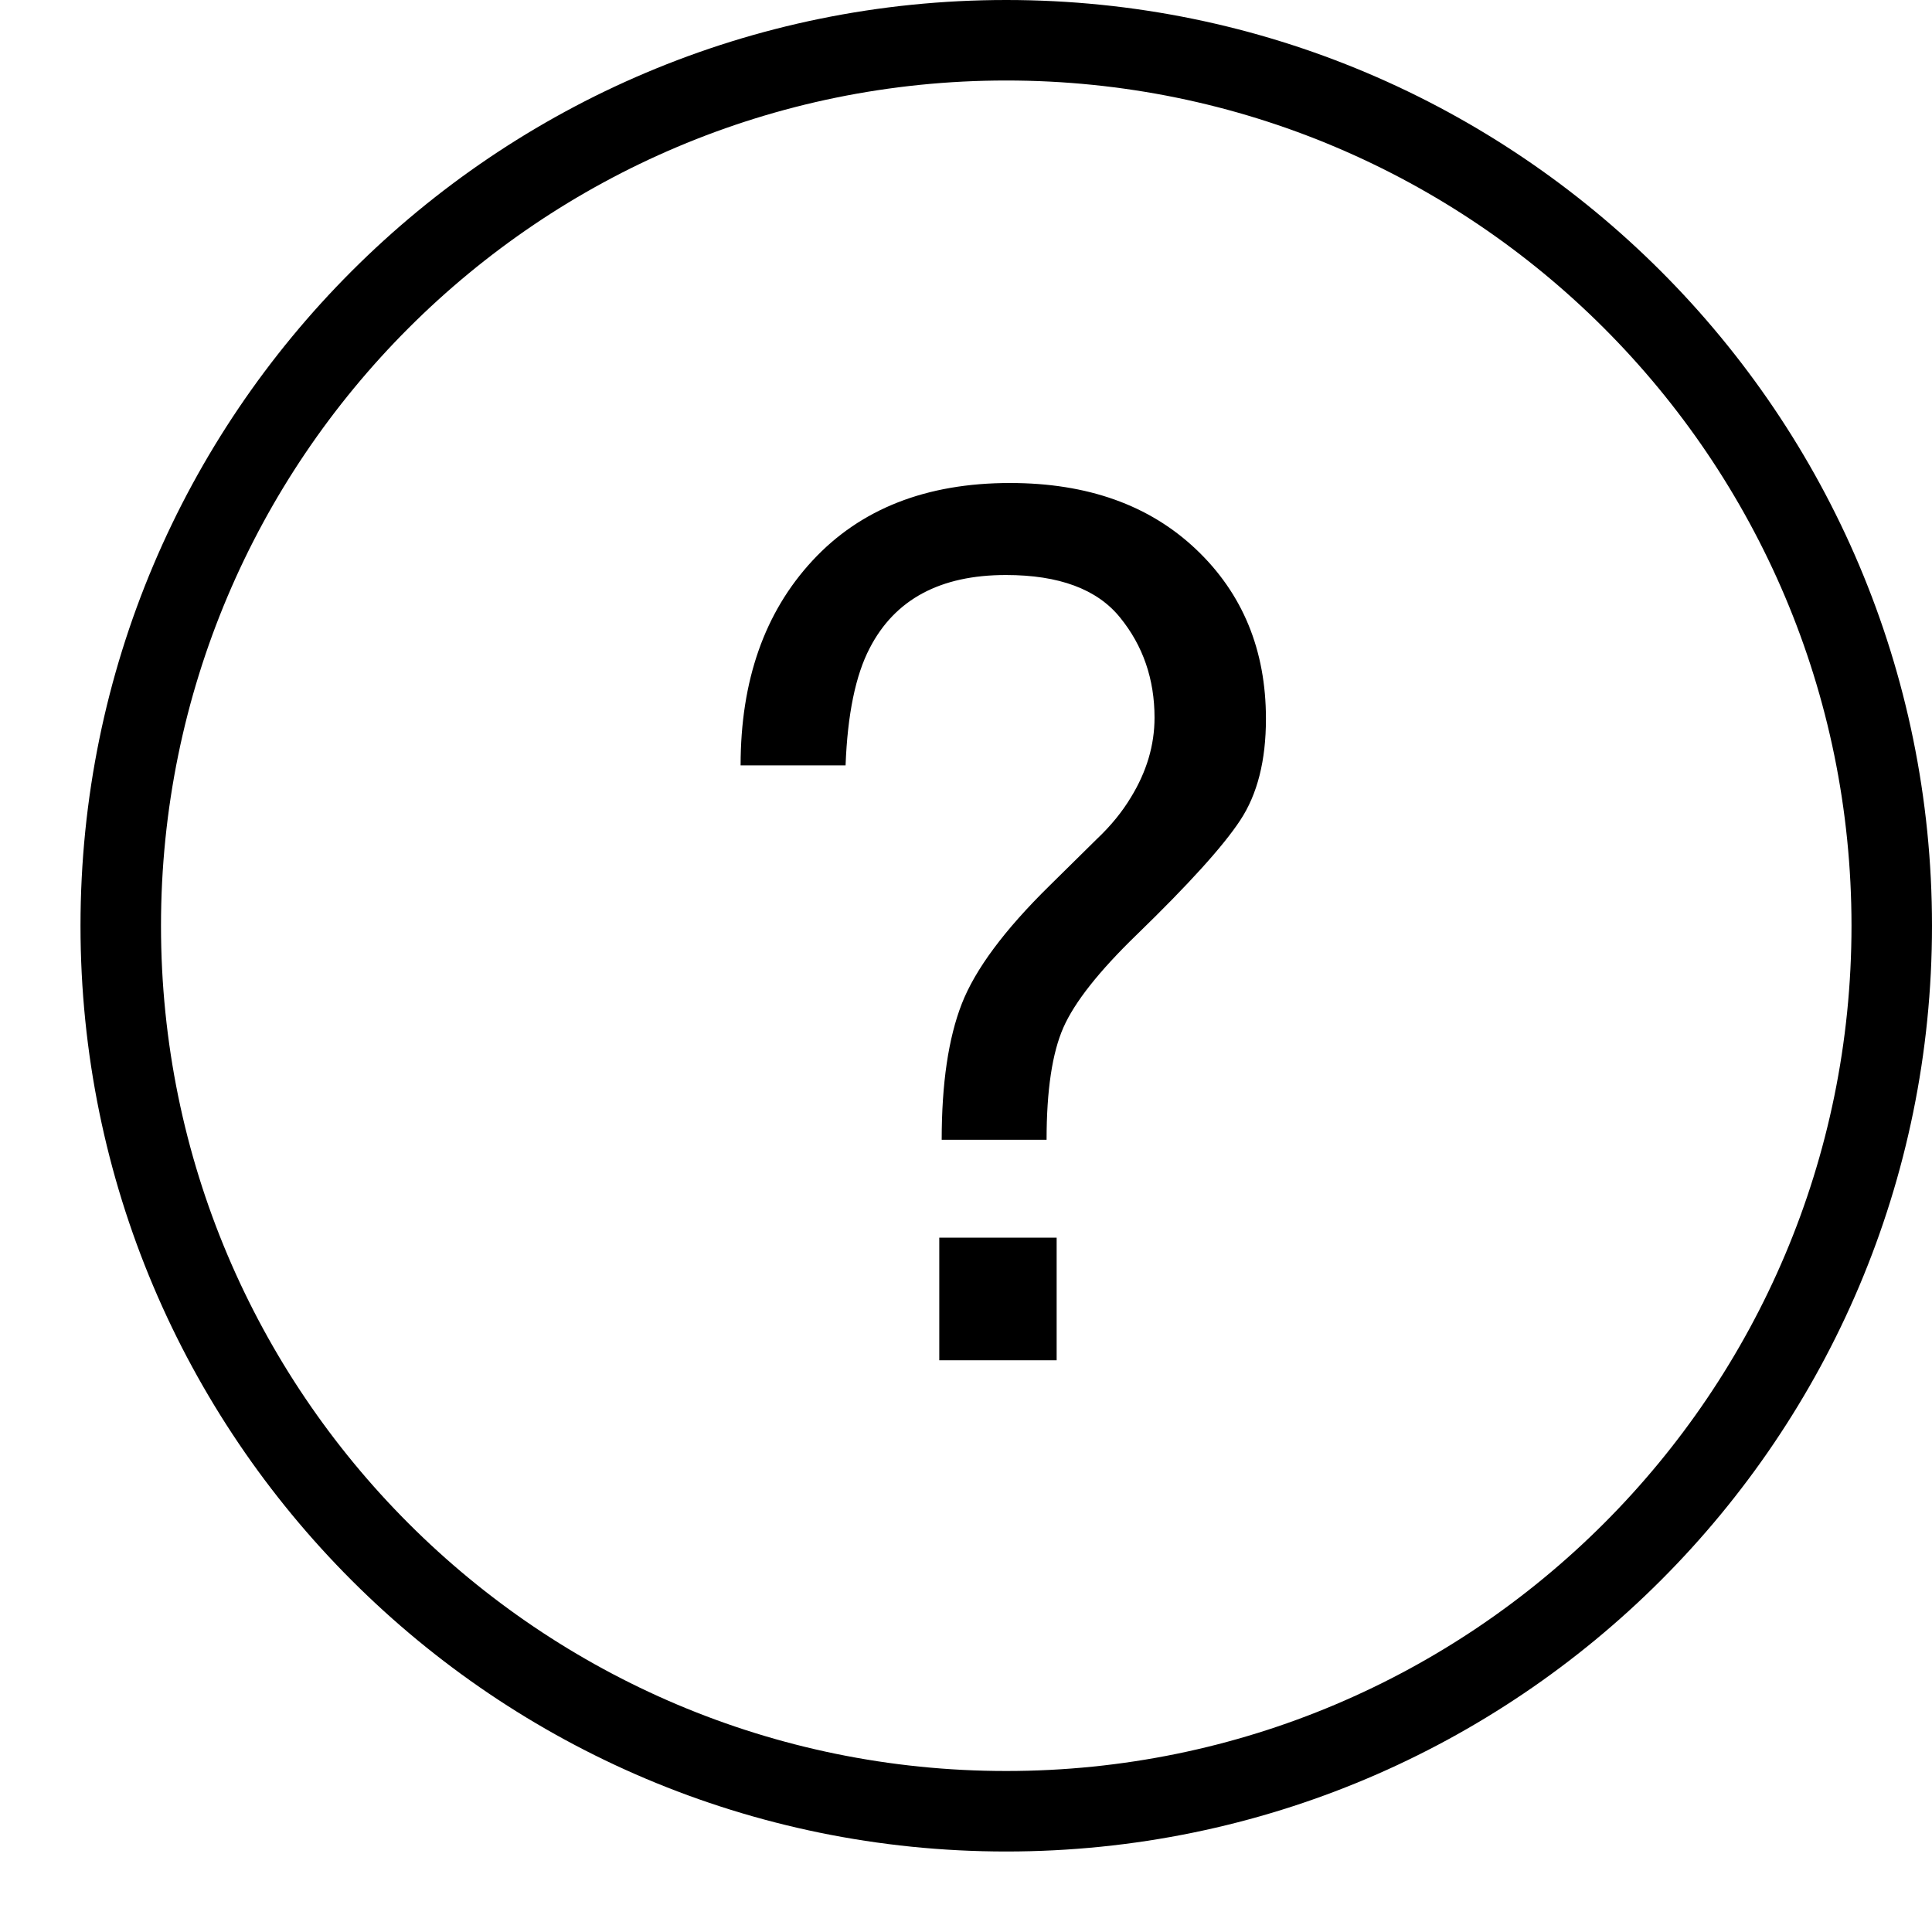
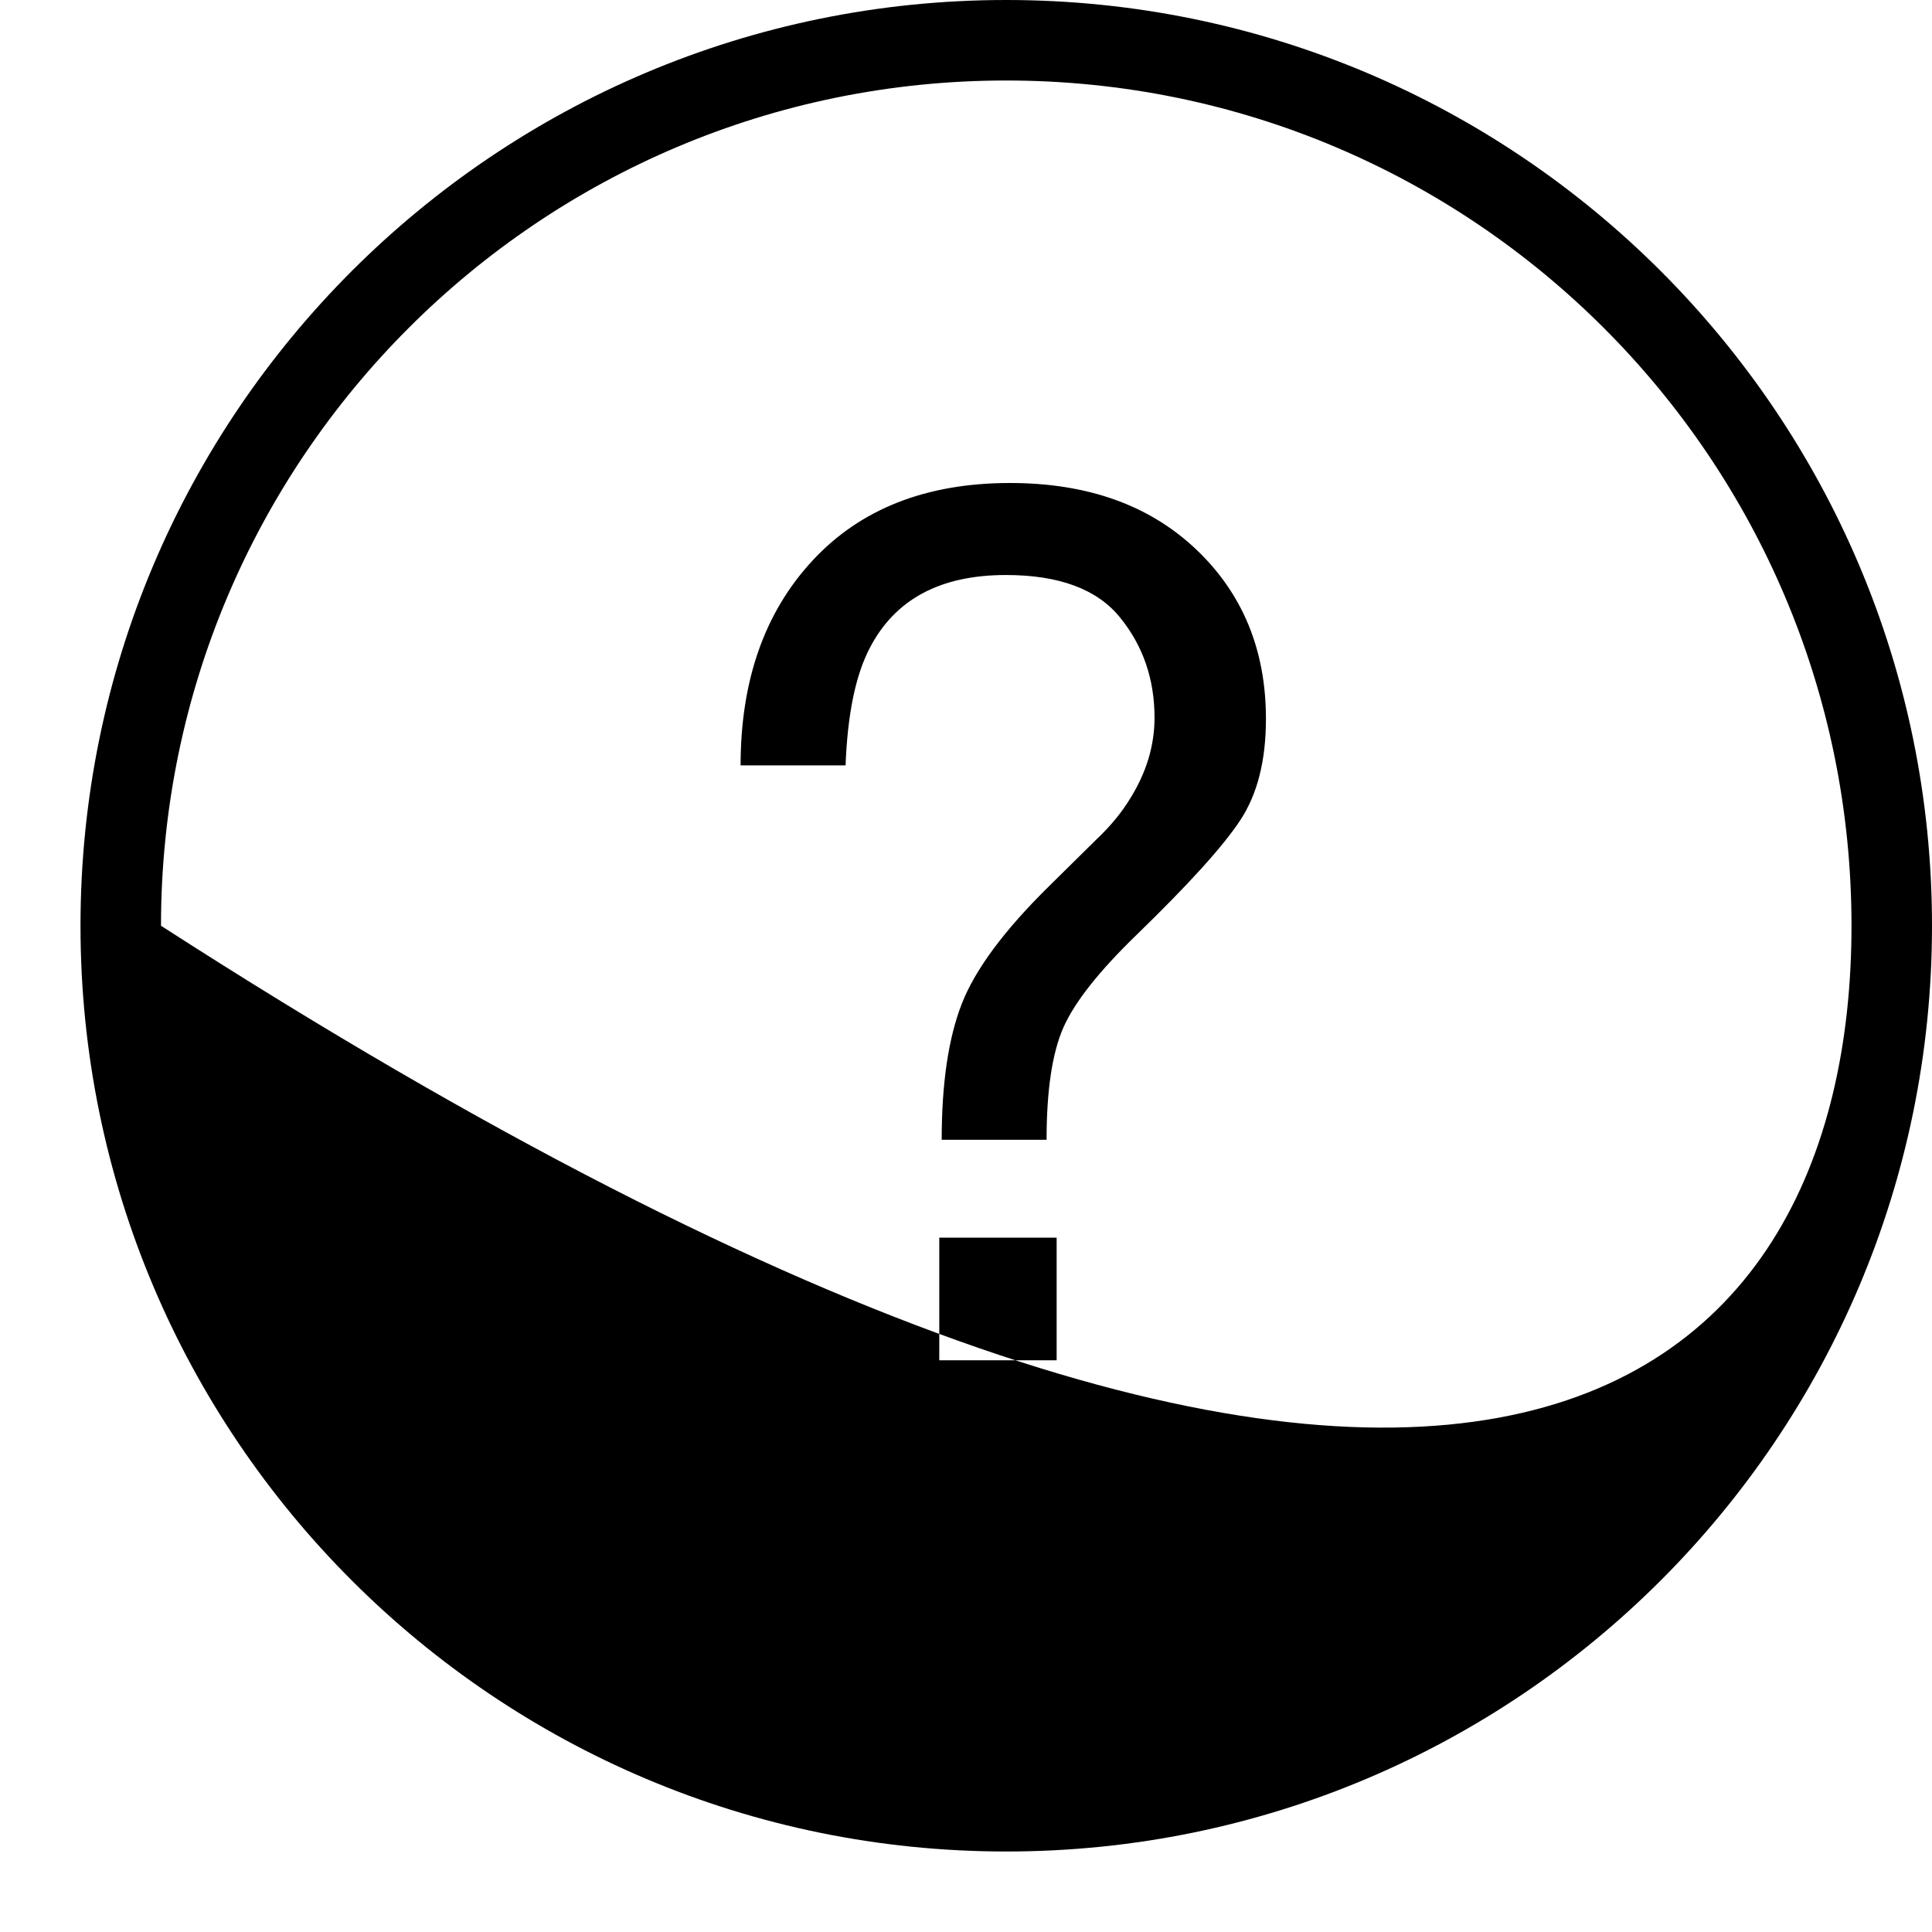
<svg xmlns="http://www.w3.org/2000/svg" height="24px" version="1.1" viewBox="0 0 24 24" width="24px">
  <title />
  <desc />
  <defs />
  <g fill="none" fill-rule="evenodd" id="miu" stroke="none" stroke-width="1">
    <g id="Artboard-1" transform="translate(-647, -119)">
      <g id="slice" transform="translate(215, 119)" />
-       <path d="M648,130.5 C648,124.149 653.149,119 659.5,119 C665.851,119 671,124.149 671,130.5 C671,136.851 665.851,142 659.5,142 C653.149,142 648,136.851 648,130.5 Z M670,130.5 C670,124.701 665.299,120 659.5,120 C653.701,120 649,124.701 649,130.5 C649,136.299 653.701,141 659.5,141 C665.299,141 670,136.299 670,130.5 Z M658.668,134.375 L660.126,134.375 L660.126,135.898 L658.668,135.898 L658.668,134.375 Z M657.094,125.963 C657.689,125.321 658.507,125 659.547,125 C660.509,125 661.279,125.275 661.858,125.824 C662.437,126.373 662.726,127.075 662.726,127.93 C662.726,128.447 662.62,128.867 662.407,129.189 C662.195,129.512 661.766,129.985 661.122,130.61 C660.653,131.064 660.349,131.449 660.21,131.764 C660.071,132.079 660.001,132.544 660.001,133.159 L658.698,133.159 C658.698,132.461 658.781,131.898 658.947,131.471 C659.113,131.044 659.476,130.554 660.038,130.002 L660.624,129.424 C660.8,129.258 660.941,129.084 661.049,128.904 C661.244,128.586 661.342,128.257 661.342,127.915 C661.342,127.437 661.199,127.021 660.913,126.67 C660.628,126.318 660.155,126.143 659.496,126.143 C658.68,126.143 658.117,126.445 657.804,127.051 C657.628,127.388 657.528,127.874 657.504,128.508 L656.2,128.508 C656.2,127.454 656.498,126.605 657.094,125.963 C657.094,125.963 656.498,126.605 657.094,125.963 Z" fill="#000000" id="circle-help-question-mark-outline-stroke" />
+       <path d="M648,130.5 C648,124.149 653.149,119 659.5,119 C665.851,119 671,124.149 671,130.5 C671,136.851 665.851,142 659.5,142 C653.149,142 648,136.851 648,130.5 Z M670,130.5 C670,124.701 665.299,120 659.5,120 C653.701,120 649,124.701 649,130.5 C665.299,141 670,136.299 670,130.5 Z M658.668,134.375 L660.126,134.375 L660.126,135.898 L658.668,135.898 L658.668,134.375 Z M657.094,125.963 C657.689,125.321 658.507,125 659.547,125 C660.509,125 661.279,125.275 661.858,125.824 C662.437,126.373 662.726,127.075 662.726,127.93 C662.726,128.447 662.62,128.867 662.407,129.189 C662.195,129.512 661.766,129.985 661.122,130.61 C660.653,131.064 660.349,131.449 660.21,131.764 C660.071,132.079 660.001,132.544 660.001,133.159 L658.698,133.159 C658.698,132.461 658.781,131.898 658.947,131.471 C659.113,131.044 659.476,130.554 660.038,130.002 L660.624,129.424 C660.8,129.258 660.941,129.084 661.049,128.904 C661.244,128.586 661.342,128.257 661.342,127.915 C661.342,127.437 661.199,127.021 660.913,126.67 C660.628,126.318 660.155,126.143 659.496,126.143 C658.68,126.143 658.117,126.445 657.804,127.051 C657.628,127.388 657.528,127.874 657.504,128.508 L656.2,128.508 C656.2,127.454 656.498,126.605 657.094,125.963 C657.094,125.963 656.498,126.605 657.094,125.963 Z" fill="#000000" id="circle-help-question-mark-outline-stroke" />
    </g>
  </g>
</svg>